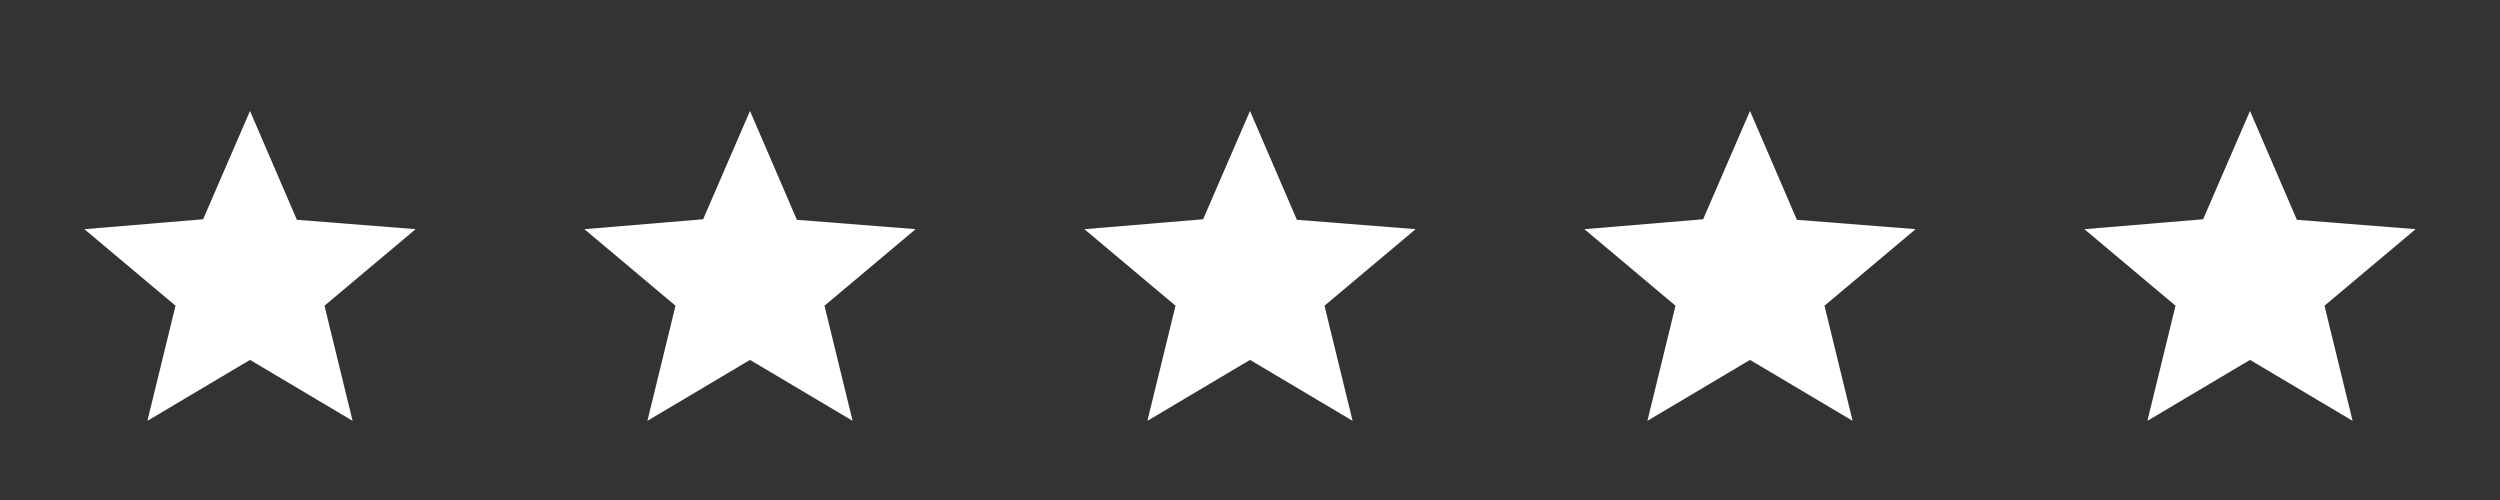
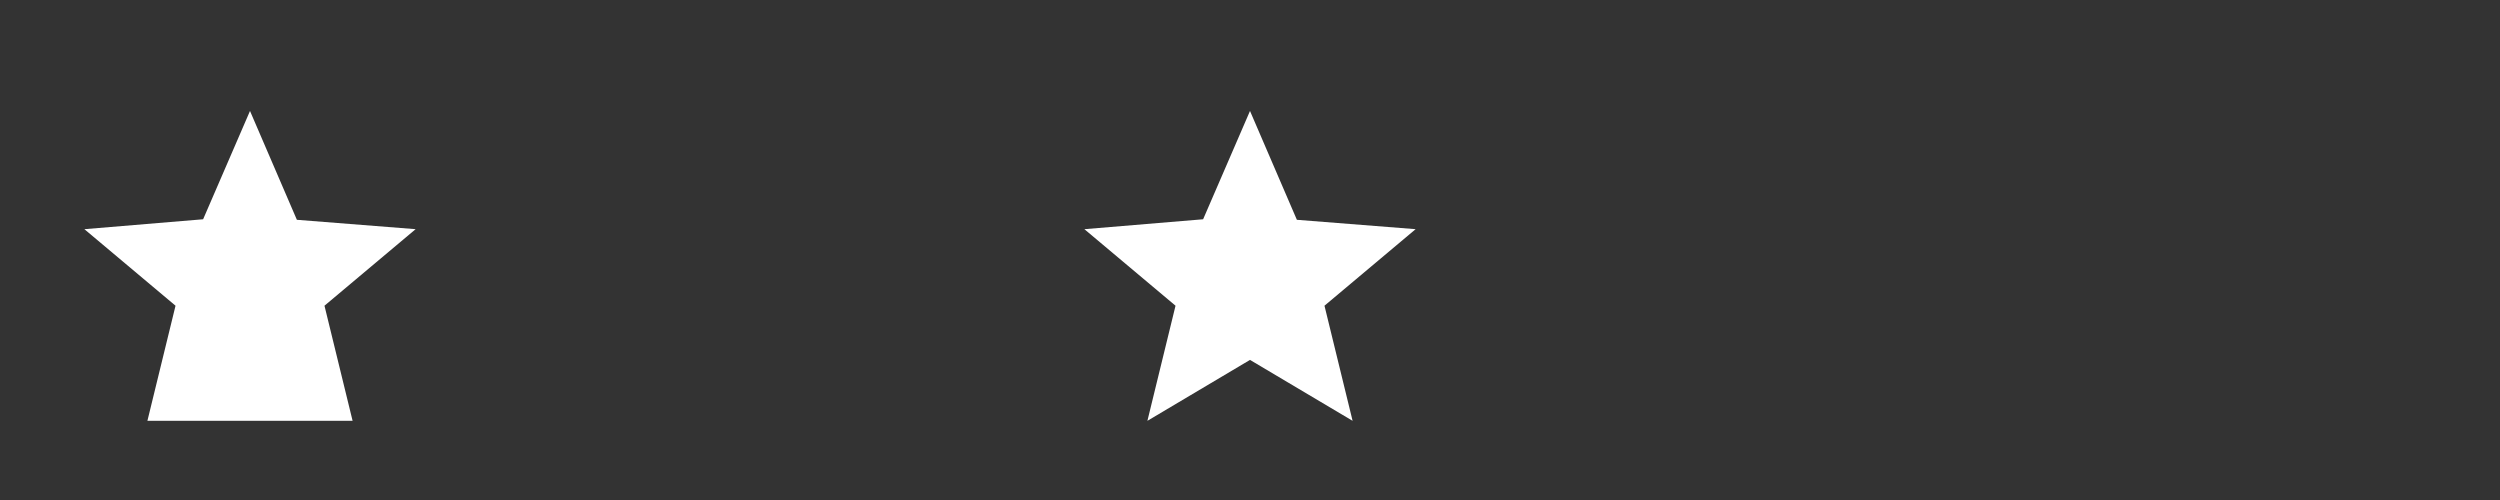
<svg xmlns="http://www.w3.org/2000/svg" width="205" height="41" viewBox="0 0 205 41" fill="none">
  <rect x="0" y="0" width="205" height="41" fill="#333333" stroke="none" />
  <mask id="mask0_2238_1525" style="mask-type:alpha" maskUnits="userSpaceOnUse" x="0" y="0" width="41" height="41">
    <rect width="41" height="41" fill="#8E8E8E" />
  </mask>
  <g mask="url(#mask0_2238_1525)">
-     <path d="M12.087 34.508L14.393 25.069L6.919 18.792L16.656 17.98L20.5 9.098L24.344 18.024L34.081 18.792L26.607 25.069L28.913 34.508L20.5 29.512L12.087 34.508Z" fill="white" />
+     <path d="M12.087 34.508L14.393 25.069L6.919 18.792L16.656 17.98L20.5 9.098L24.344 18.024L34.081 18.792L26.607 25.069L28.913 34.508L12.087 34.508Z" fill="white" />
  </g>
  <mask id="mask1_2238_1525" style="mask-type:alpha" maskUnits="userSpaceOnUse" x="41" y="0" width="41" height="41">
    <rect x="41" width="41" height="41" fill="#8E8E8E" />
  </mask>
  <g mask="url(#mask1_2238_1525)">
-     <path d="M53.087 34.508L55.393 25.069L47.919 18.792L57.656 17.98L61.5 9.098L65.344 18.024L75.081 18.792L67.607 25.069L69.913 34.508L61.5 29.512L53.087 34.508Z" fill="white" />
-   </g>
+     </g>
  <mask id="mask2_2238_1525" style="mask-type:alpha" maskUnits="userSpaceOnUse" x="82" y="0" width="41" height="41">
    <rect x="82" width="41" height="41" fill="#8E8E8E" />
  </mask>
  <g mask="url(#mask2_2238_1525)">
    <path d="M94.087 34.508L96.393 25.069L88.919 18.792L98.656 17.98L102.5 9.098L106.344 18.024L116.081 18.792L108.607 25.069L110.913 34.508L102.5 29.512L94.087 34.508Z" fill="white" />
  </g>
  <mask id="mask3_2238_1525" style="mask-type:alpha" maskUnits="userSpaceOnUse" x="123" y="0" width="41" height="41">
    <rect x="123" width="41" height="41" fill="#8E8E8E" />
  </mask>
  <g mask="url(#mask3_2238_1525)">
-     <path d="M135.087 34.508L137.393 25.069L129.919 18.792L139.656 17.98L143.5 9.098L147.344 18.024L157.081 18.792L149.607 25.069L151.913 34.508L143.5 29.512L135.087 34.508Z" fill="white" />
-   </g>
+     </g>
  <mask id="mask4_2238_1525" style="mask-type:alpha" maskUnits="userSpaceOnUse" x="164" y="0" width="41" height="41">
-     <rect x="164" width="41" height="41" fill="#D9D9D9" />
-   </mask>
+     </mask>
  <g mask="url(#mask4_2238_1525)">
-     <path d="M176.087 34.508L178.393 25.069L170.919 18.792L180.656 17.98L184.5 9.098L188.344 18.024L198.081 18.792L190.607 25.069L192.913 34.508L184.5 29.512L176.087 34.508Z" fill="white" />
-   </g>
+     </g>
</svg>